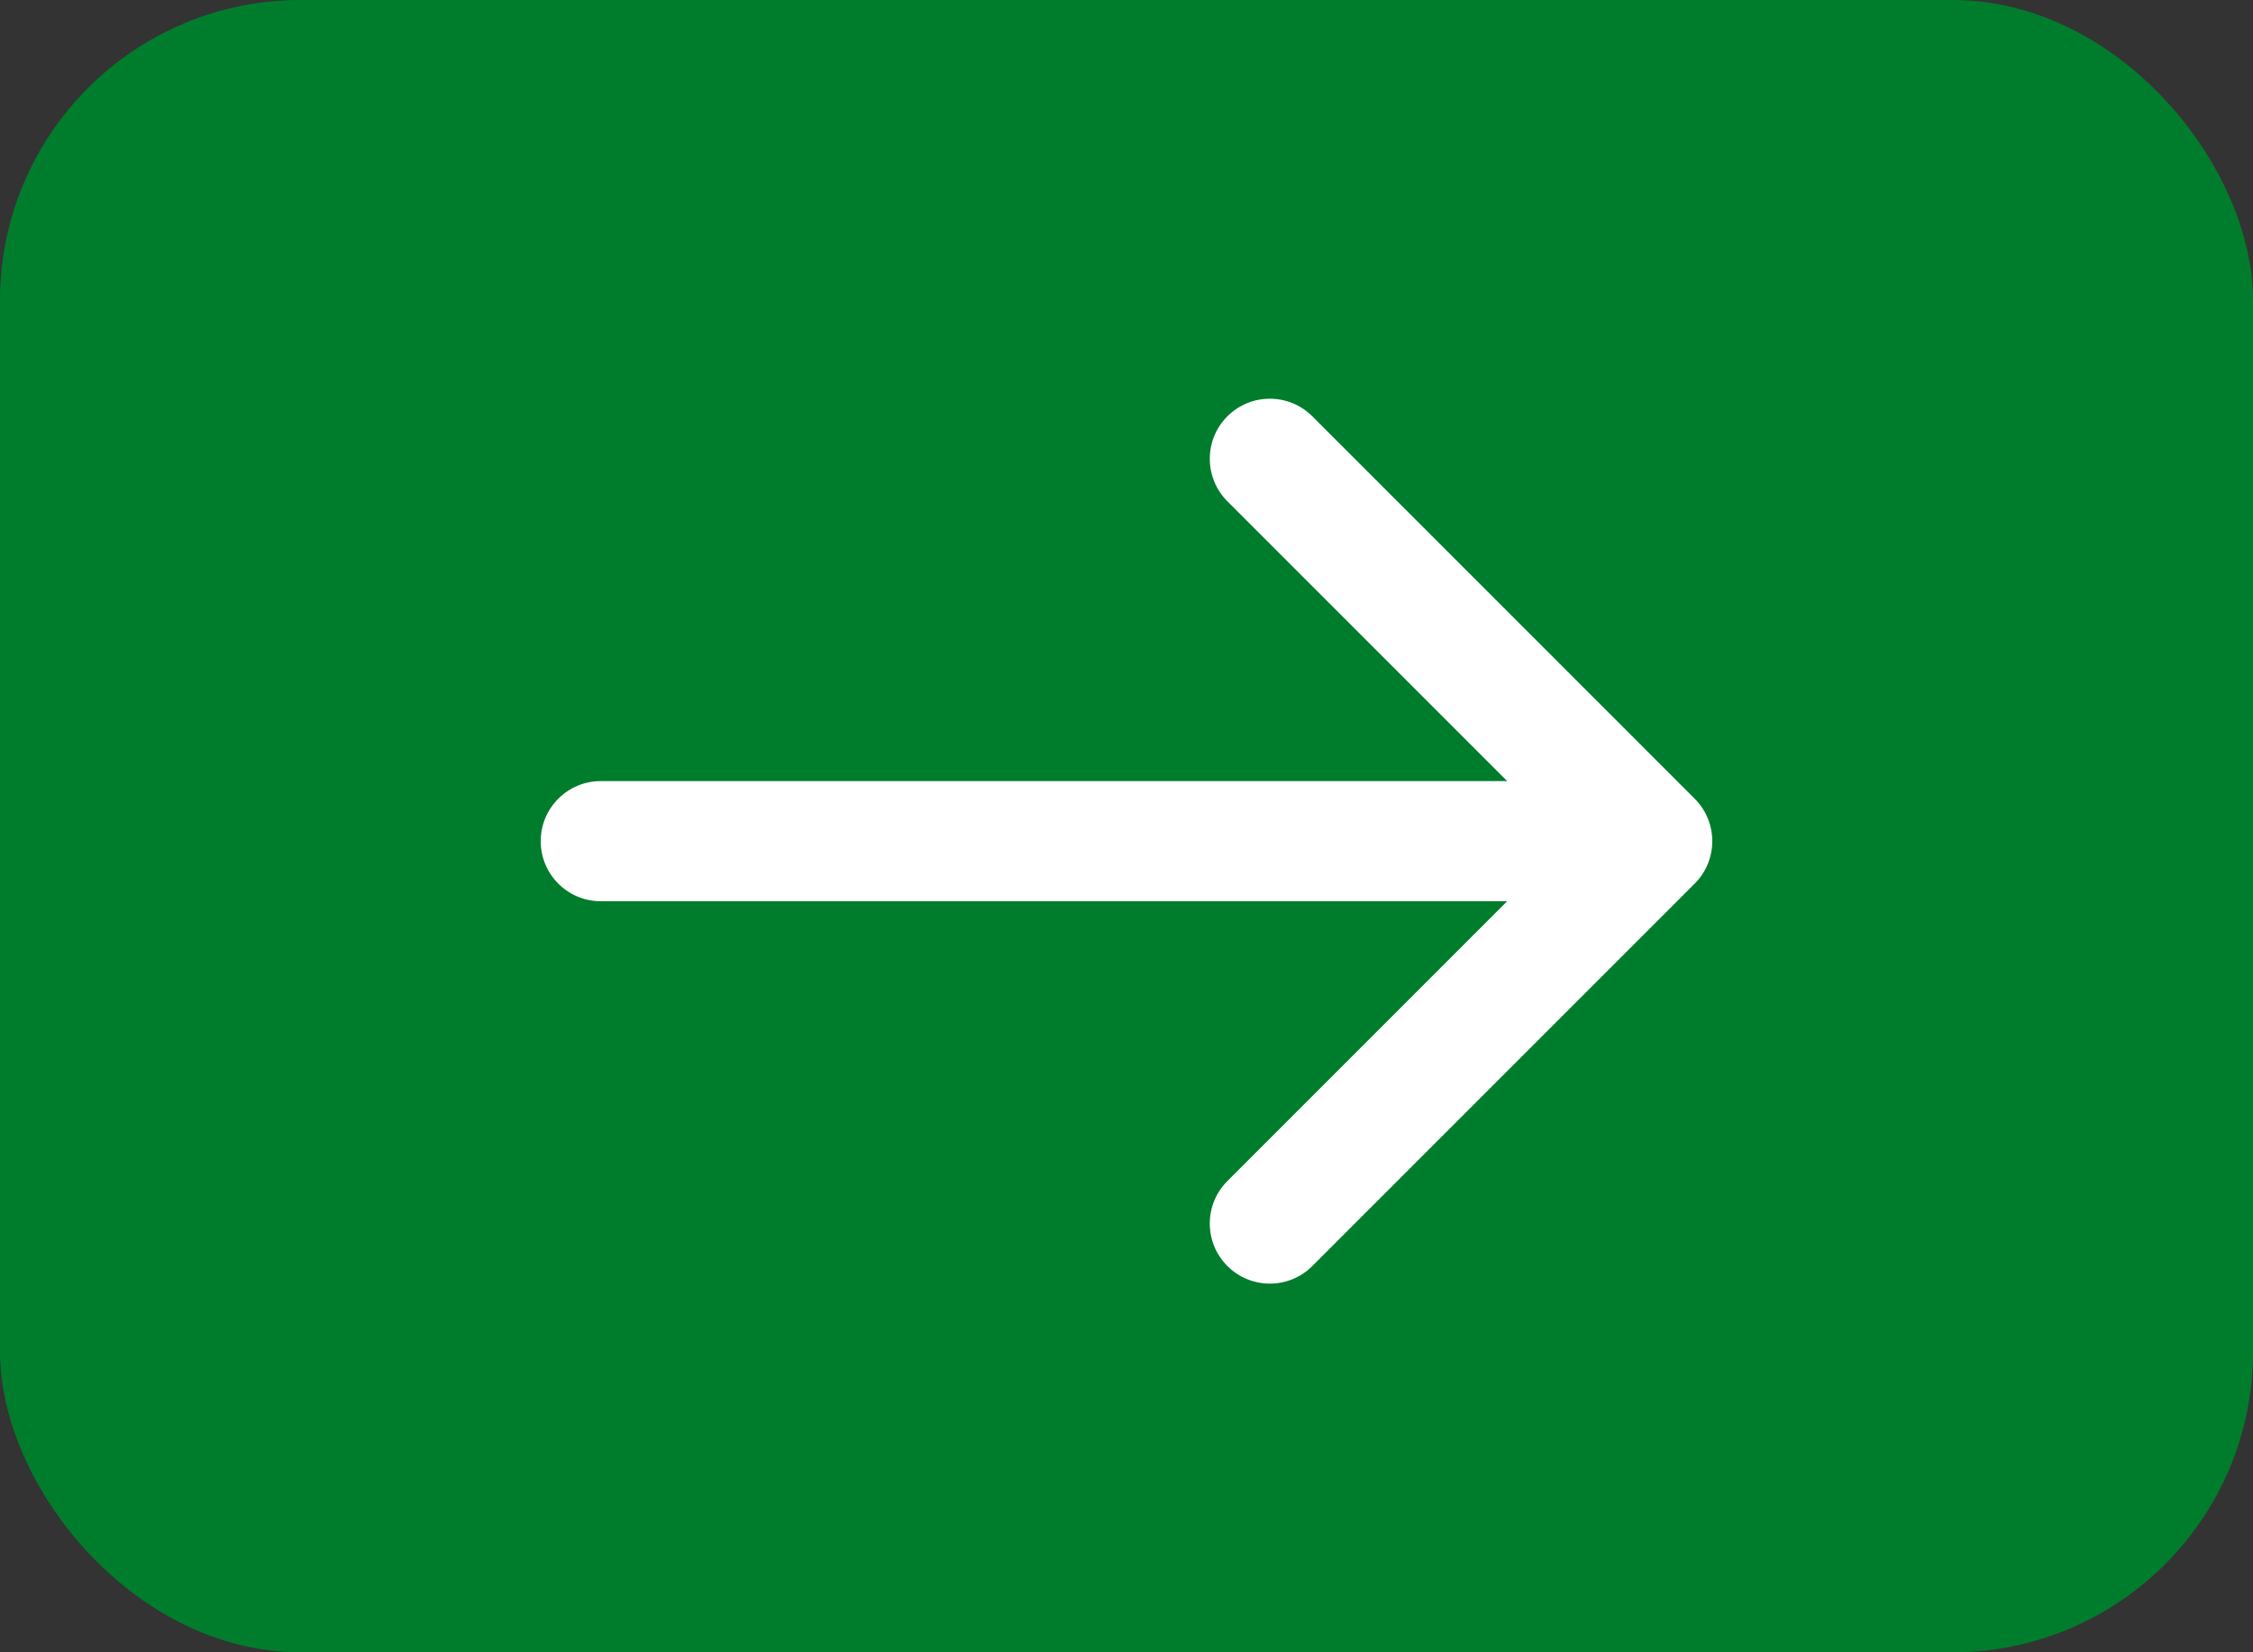
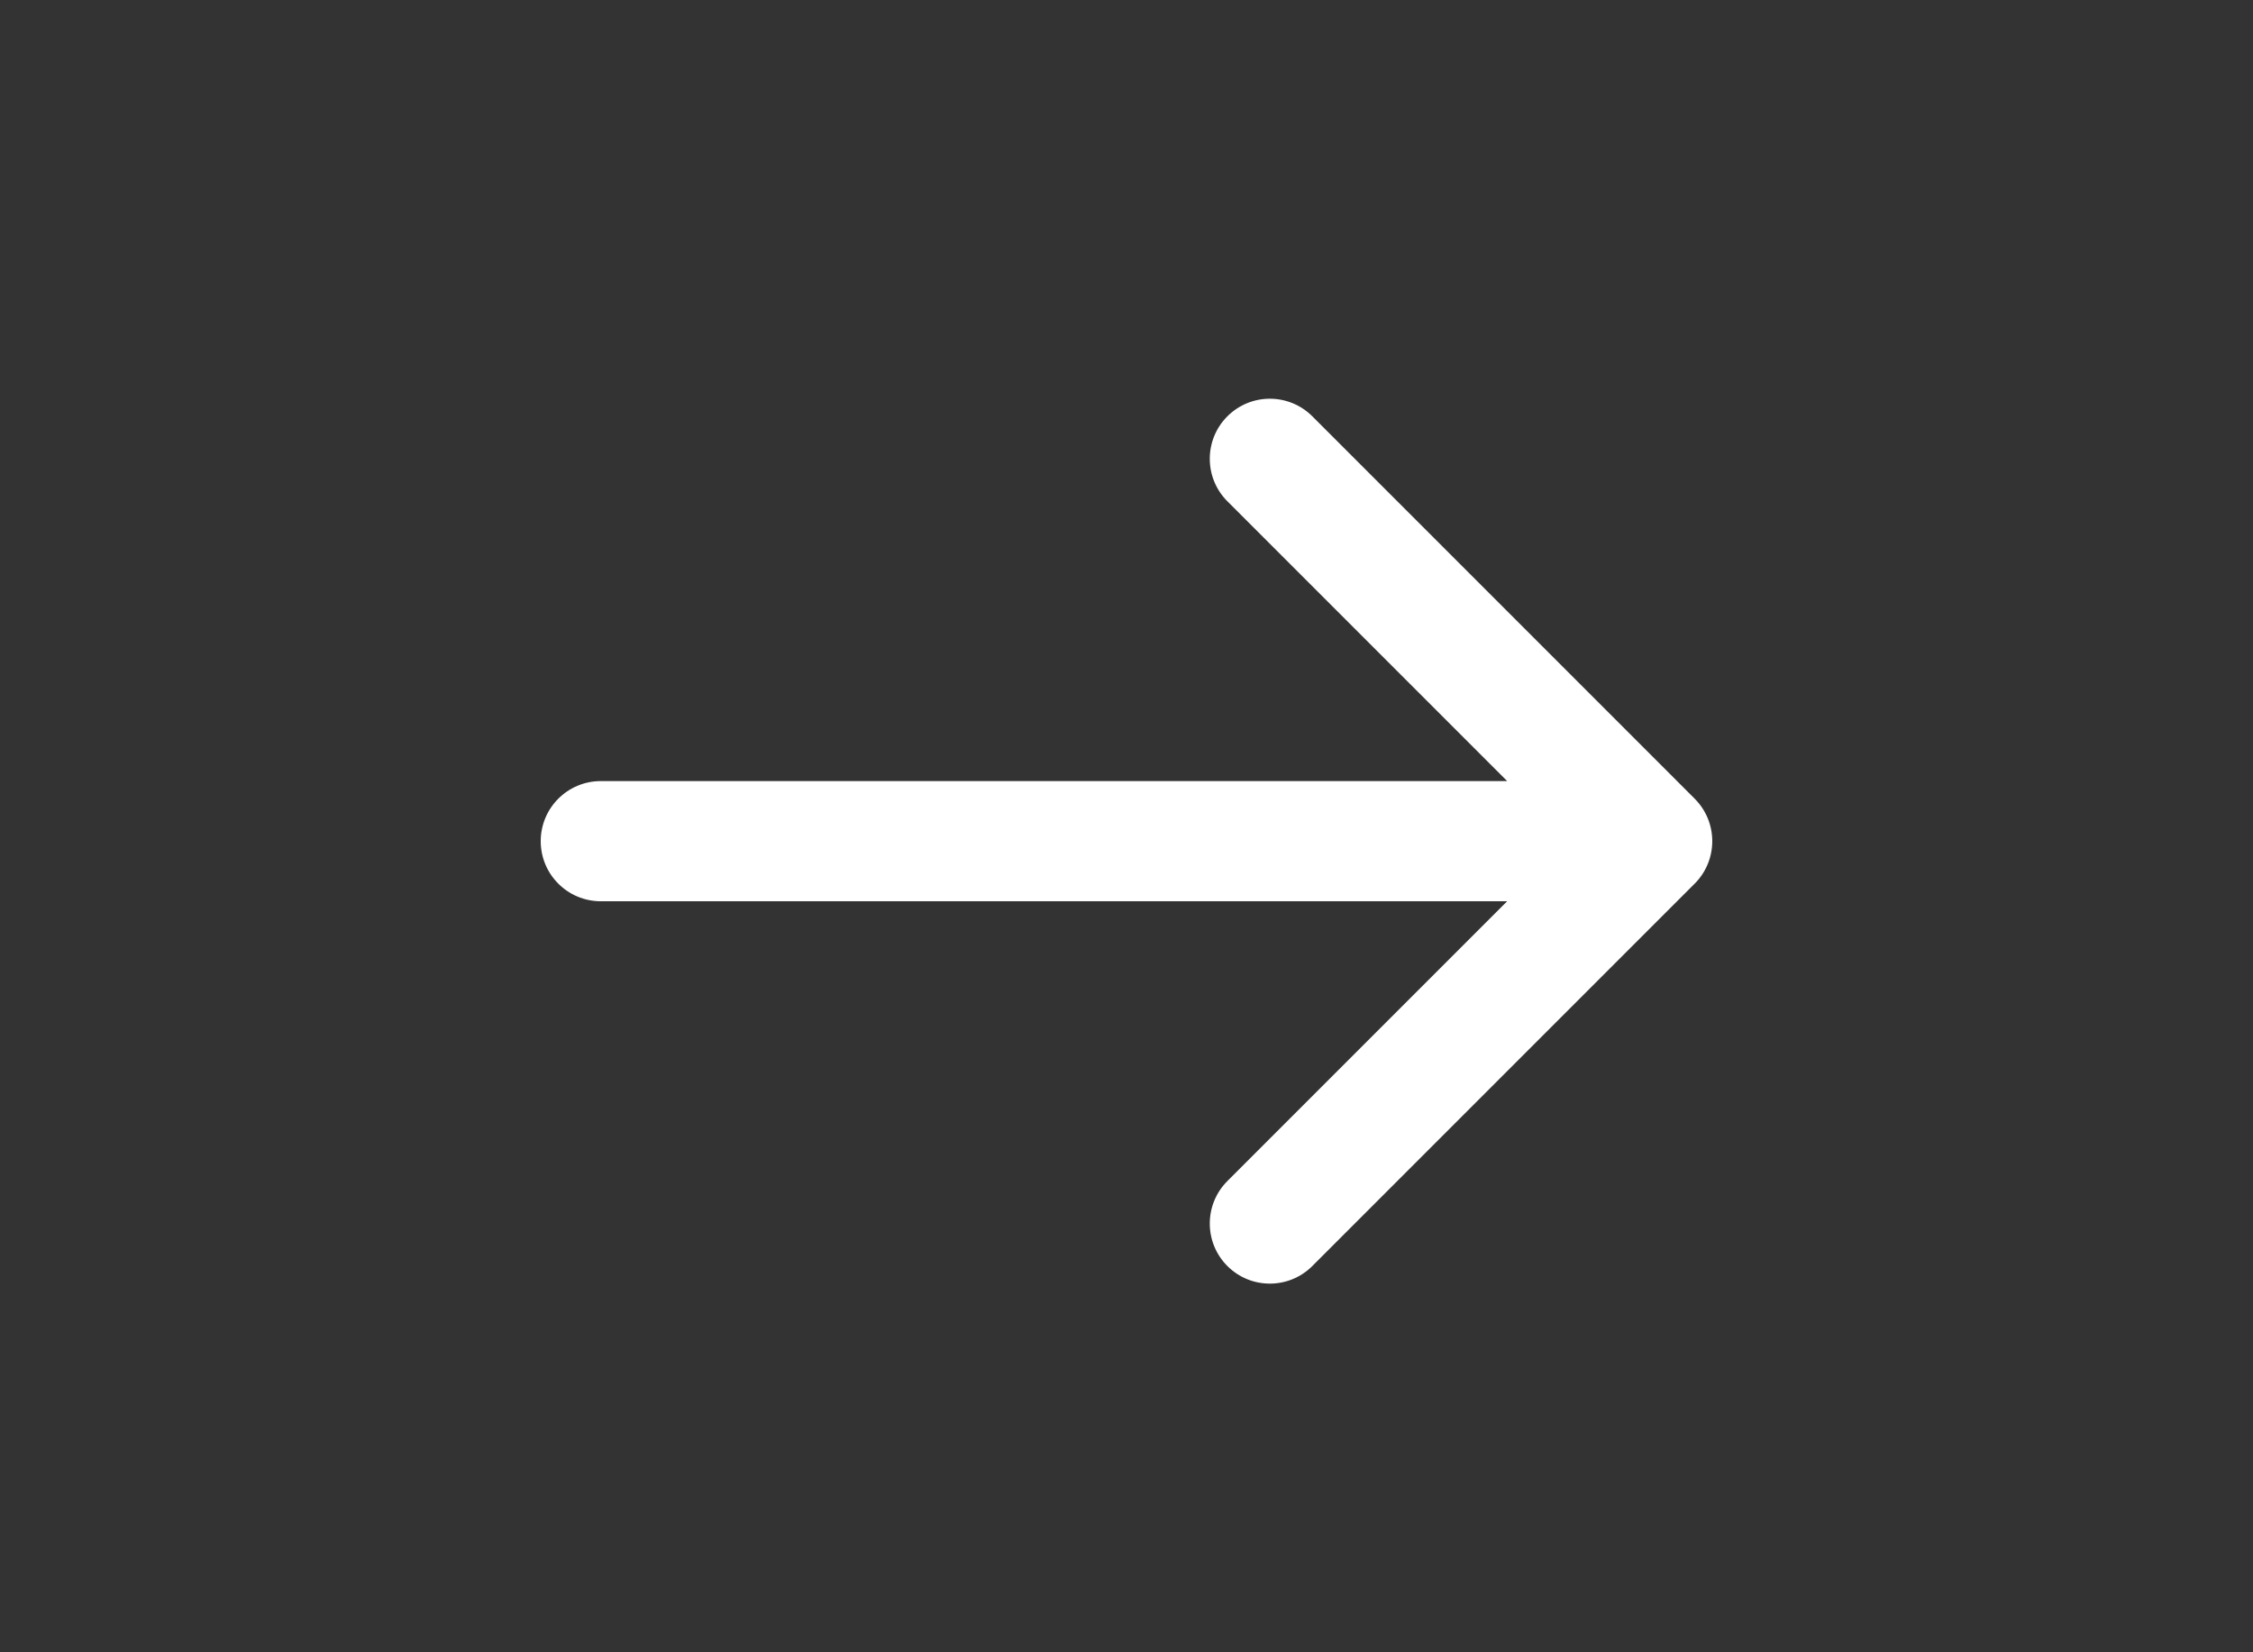
<svg xmlns="http://www.w3.org/2000/svg" width="75" height="55" viewBox="0 0 75 55" fill="none">
  <rect x="0" y="0" width="75" height="55" fill="#333333" stroke="none" />
-   <rect width="75" height="55" rx="10" fill="#007C2D" />
  <path d="M20 26C18.895 26 18 26.895 18 28C18 29.105 18.895 30 20 30V26ZM56.414 29.414C57.195 28.633 57.195 27.367 56.414 26.586L43.686 13.858C42.905 13.077 41.639 13.077 40.858 13.858C40.077 14.639 40.077 15.905 40.858 16.686L52.172 28L40.858 39.314C40.077 40.095 40.077 41.361 40.858 42.142C41.639 42.923 42.905 42.923 43.686 42.142L56.414 29.414ZM20 28V30H55V28V26H20V28Z" fill="white" />
</svg>